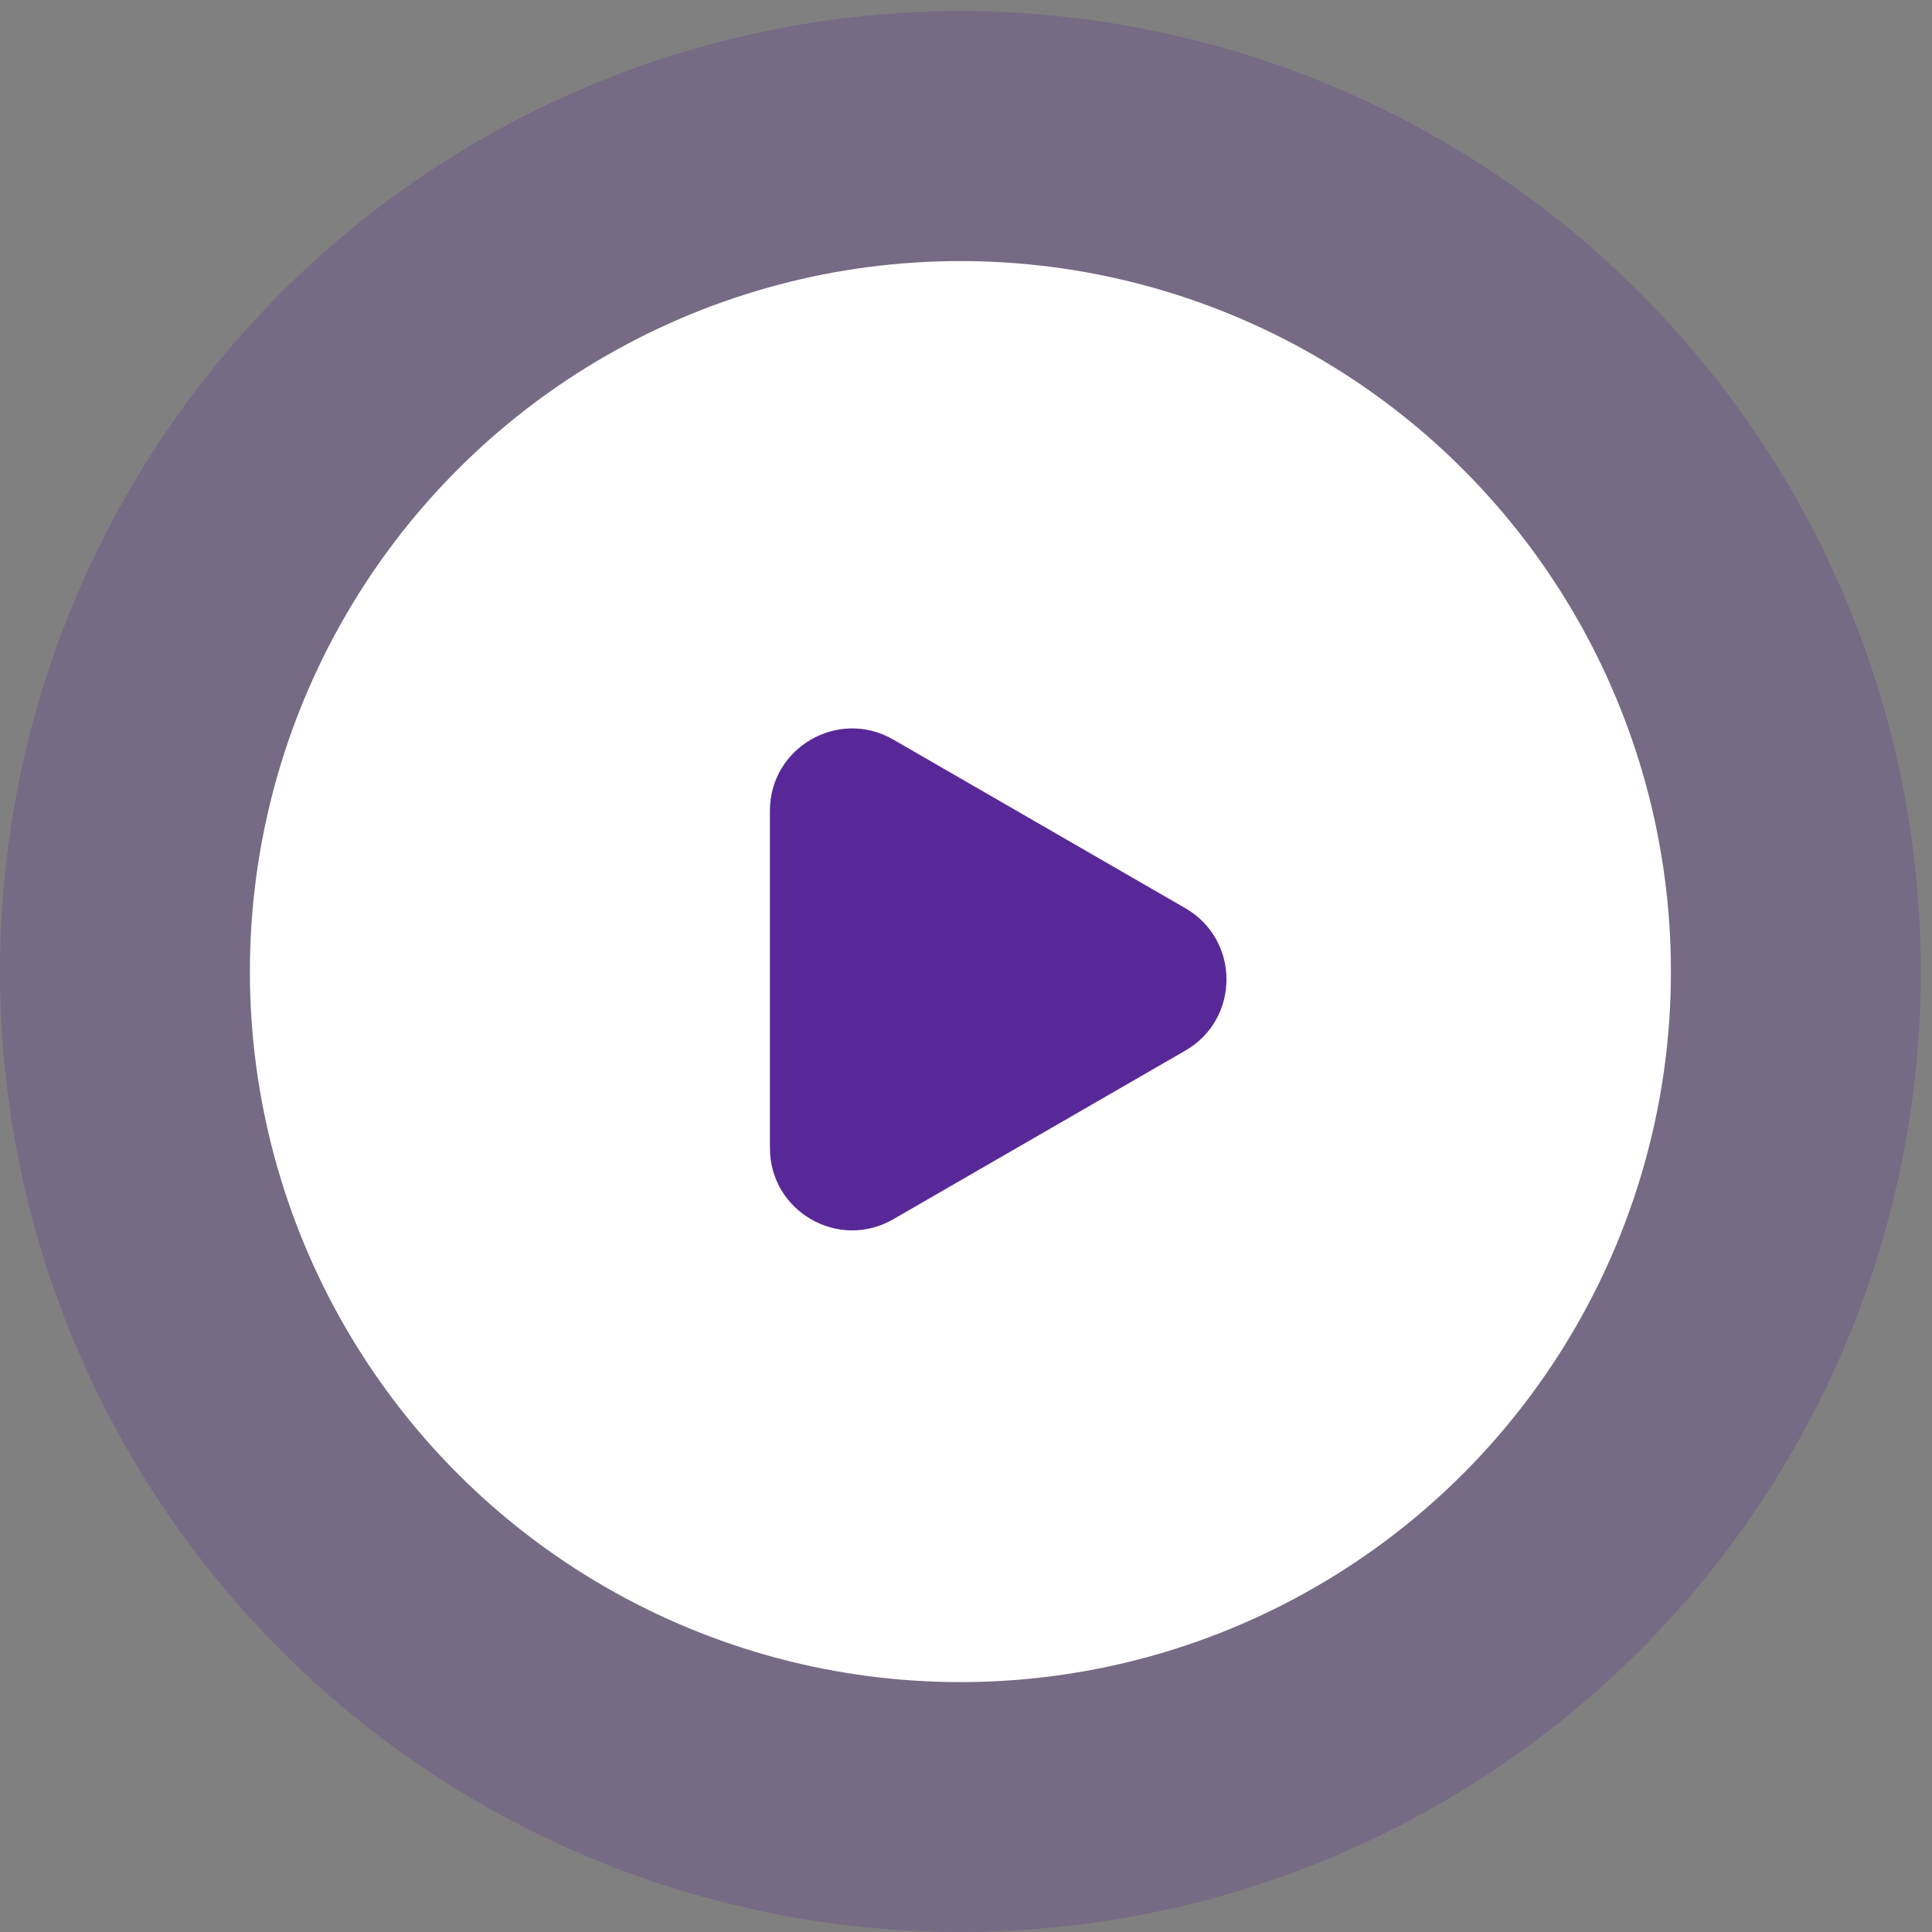
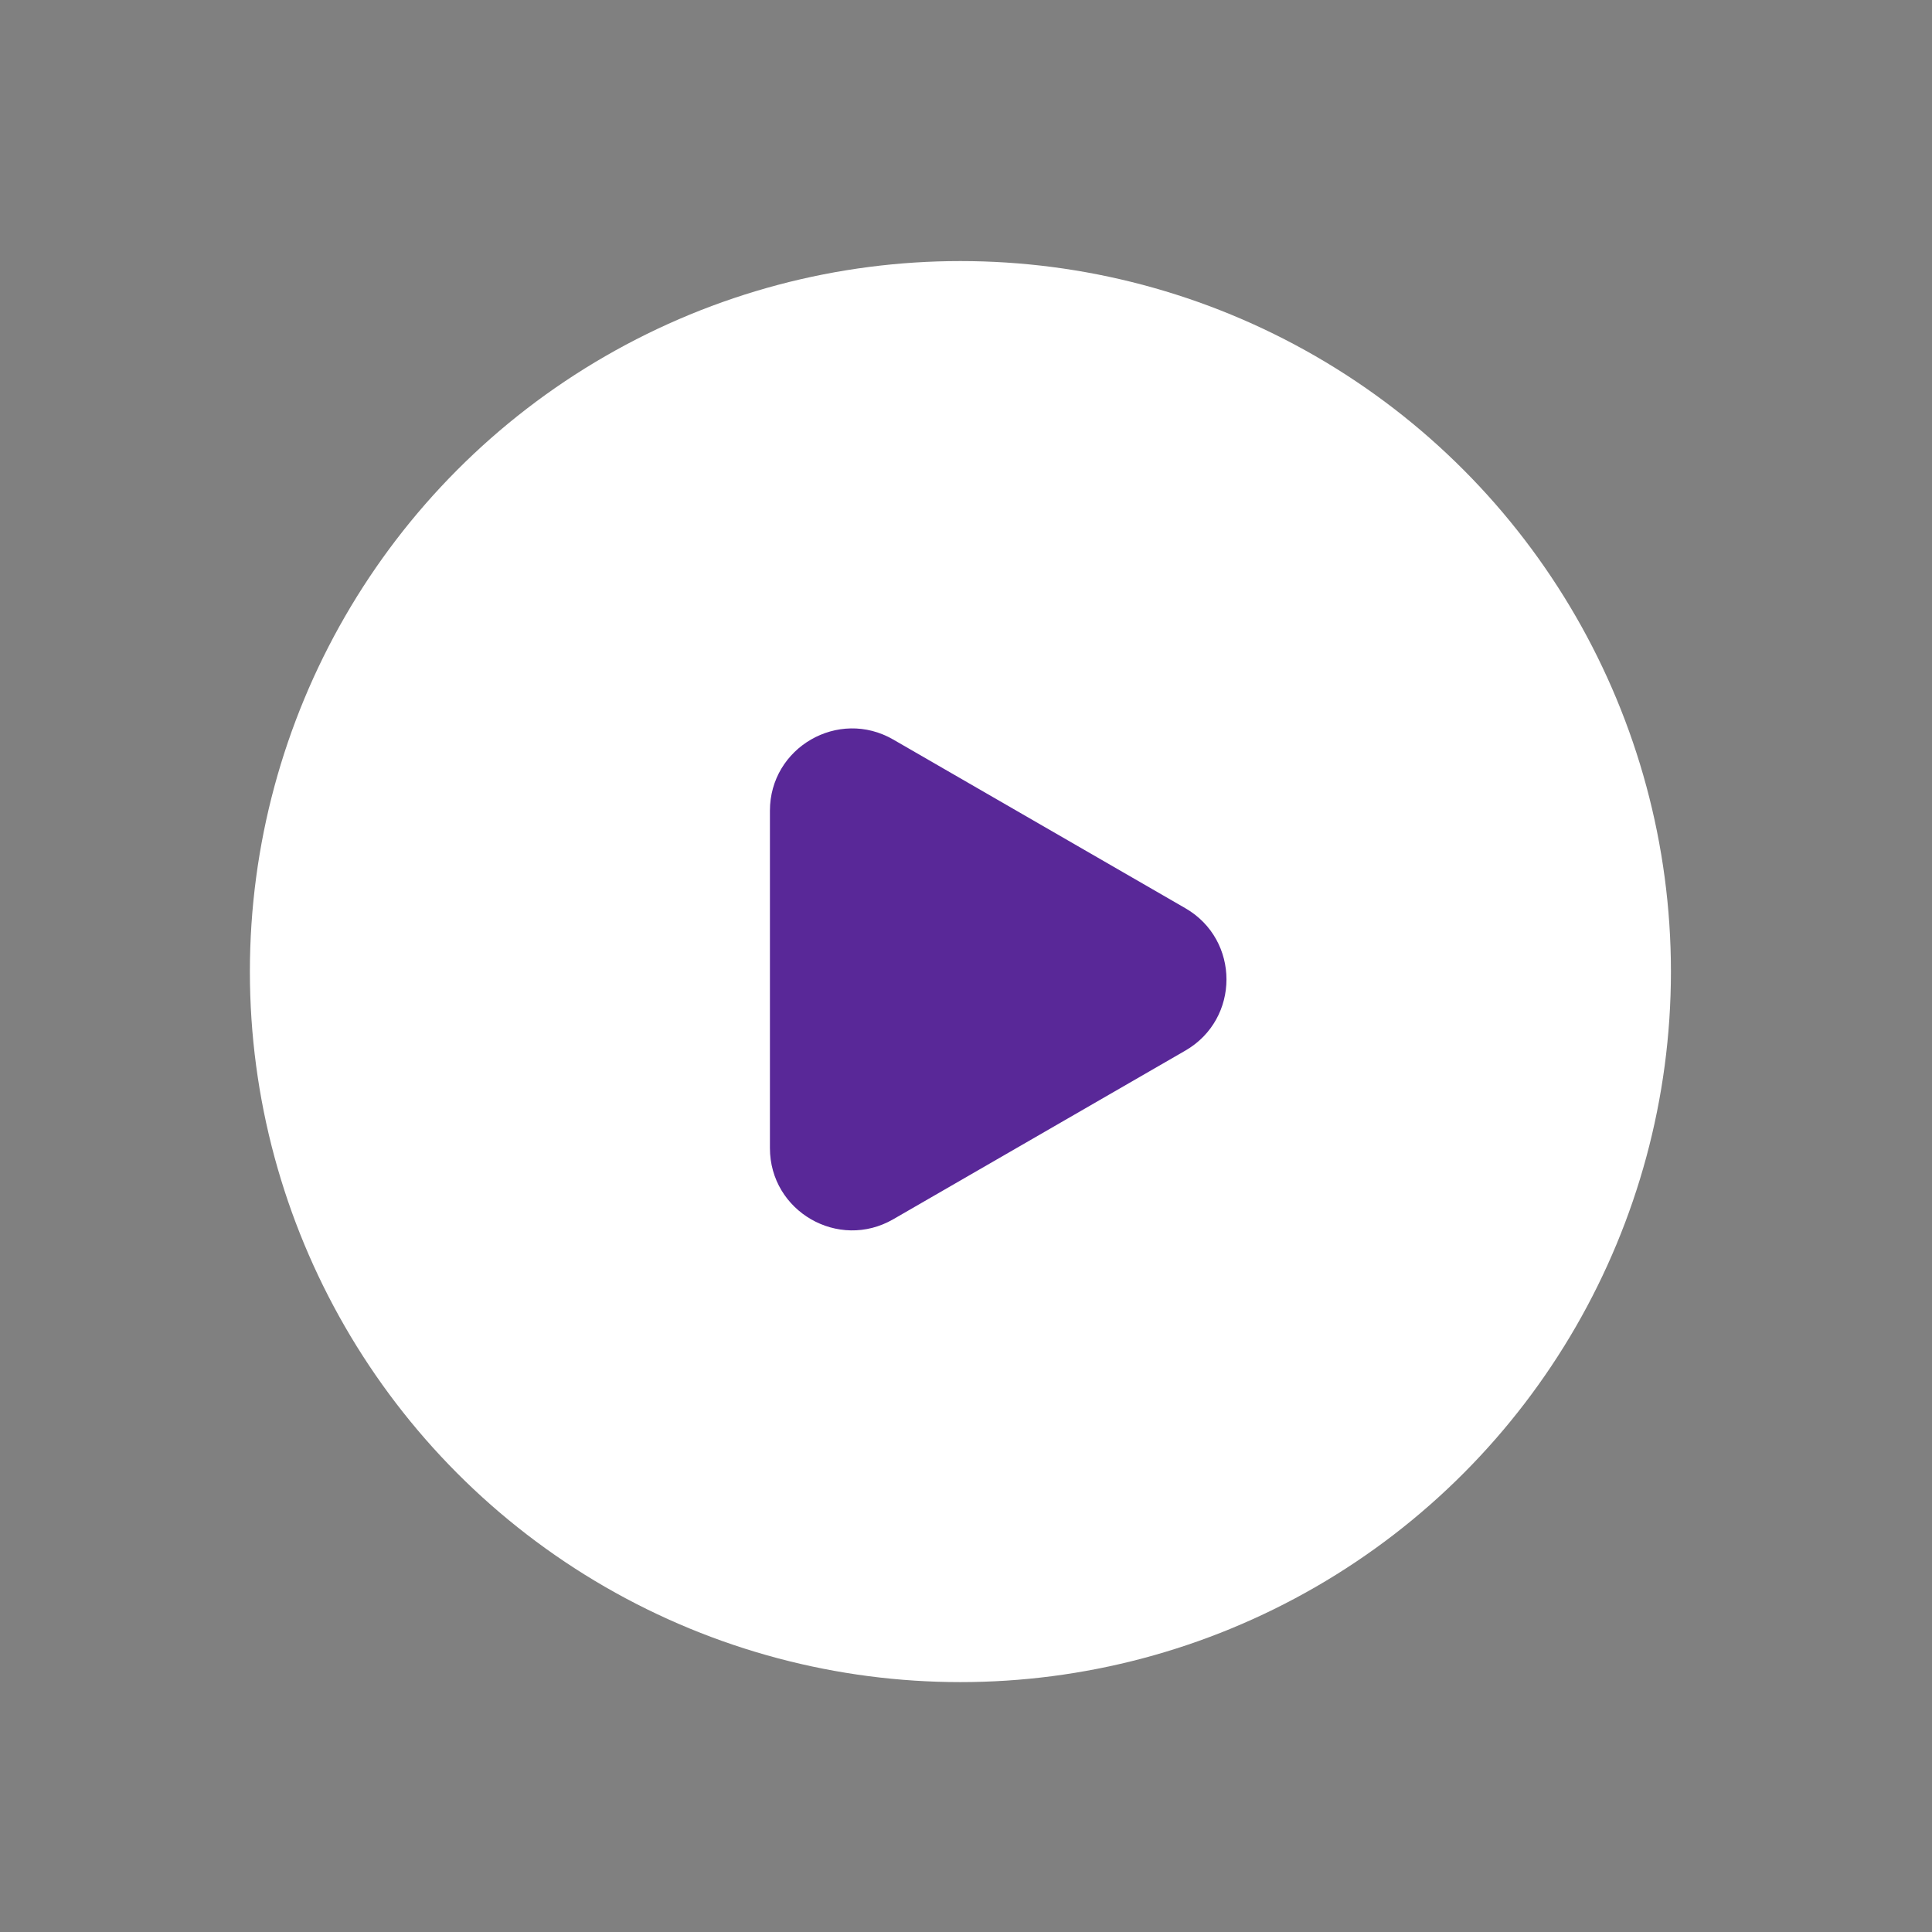
<svg xmlns="http://www.w3.org/2000/svg" width="47" height="47" viewBox="0 0 47 47" fill="none">
  <rect x="0" y="0" width="47" height="47" fill="#808080" stroke="none" />
-   <circle cx="23.364" cy="23.636" r="23.364" fill="#592898" fill-opacity="0.24" />
  <circle cx="23.364" cy="23.636" r="17.285" fill="white" />
  <path d="M28.836 22.094C30.17 22.864 30.17 24.788 28.836 25.558L21.73 29.661C20.397 30.431 18.73 29.469 18.73 27.929L18.73 19.723C18.73 18.183 20.397 17.221 21.73 17.991L28.836 22.094Z" fill="#592898" />
</svg>